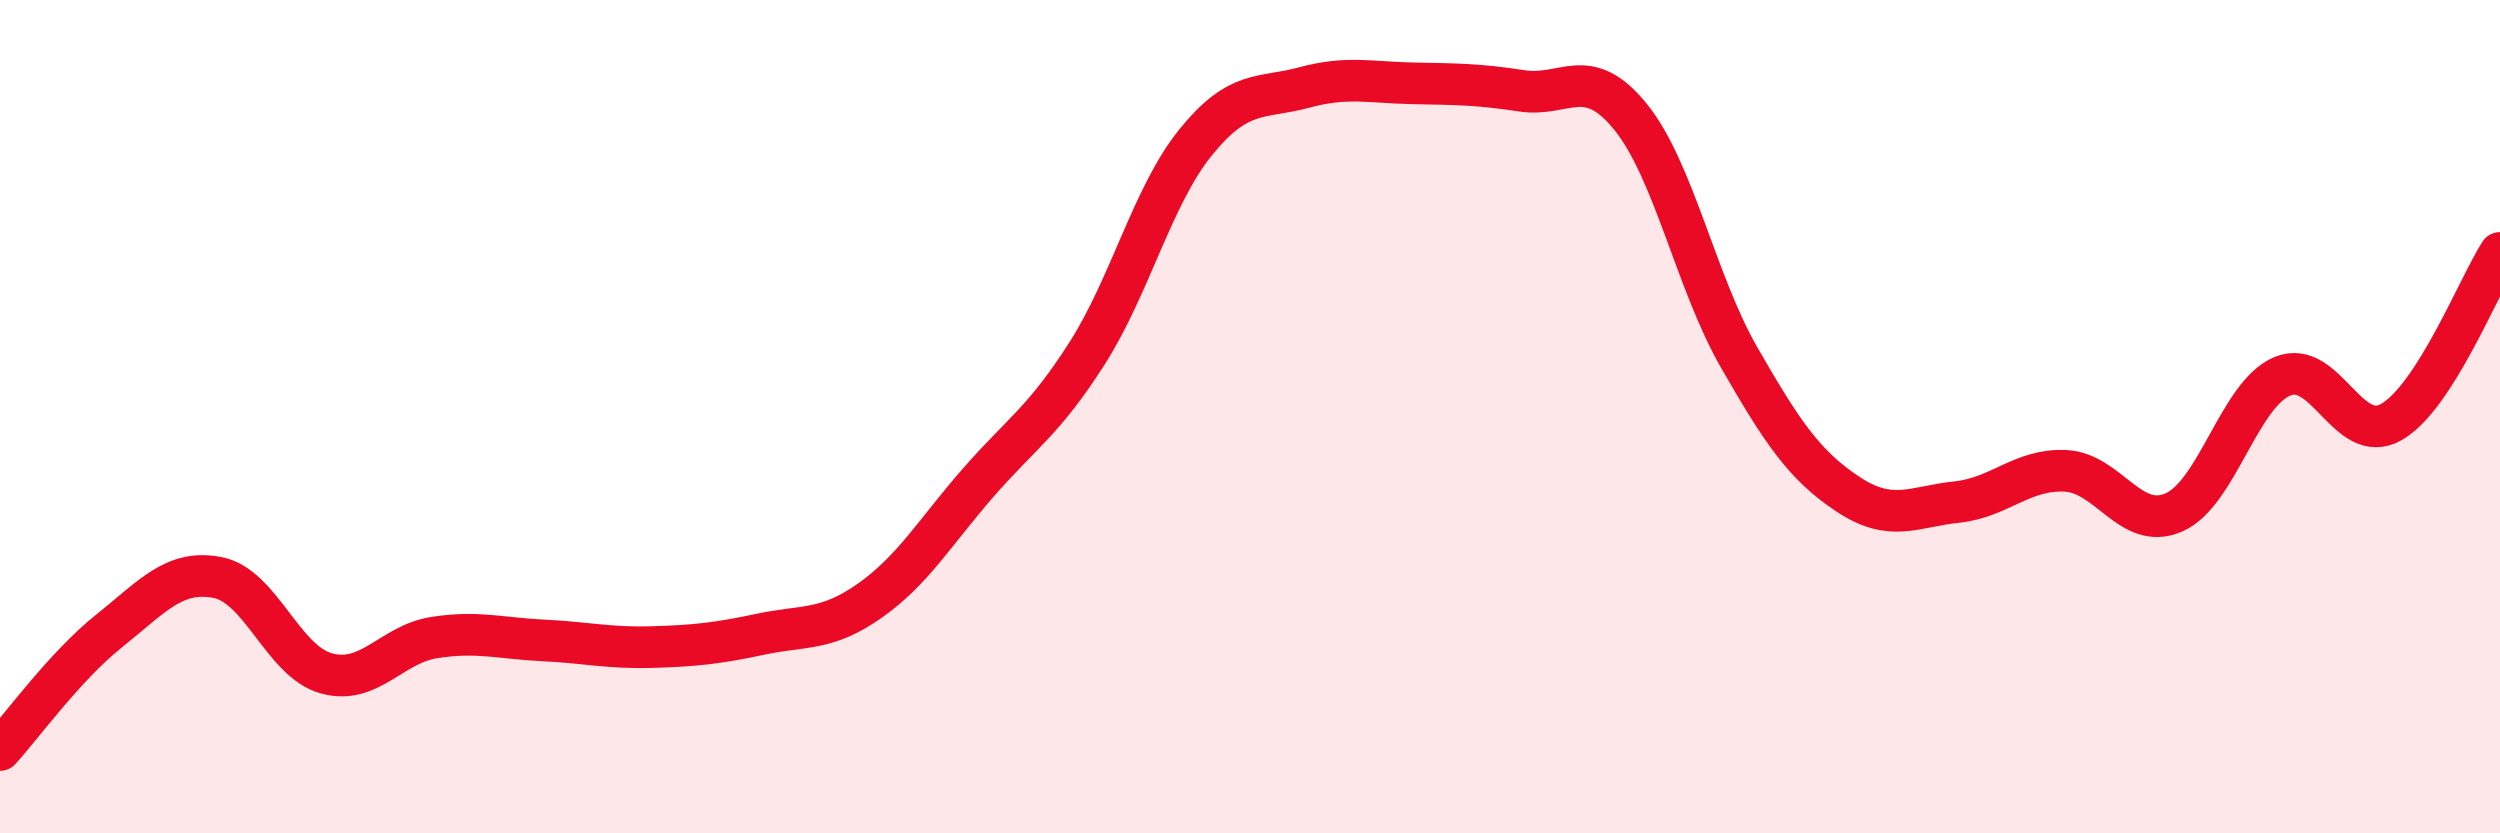
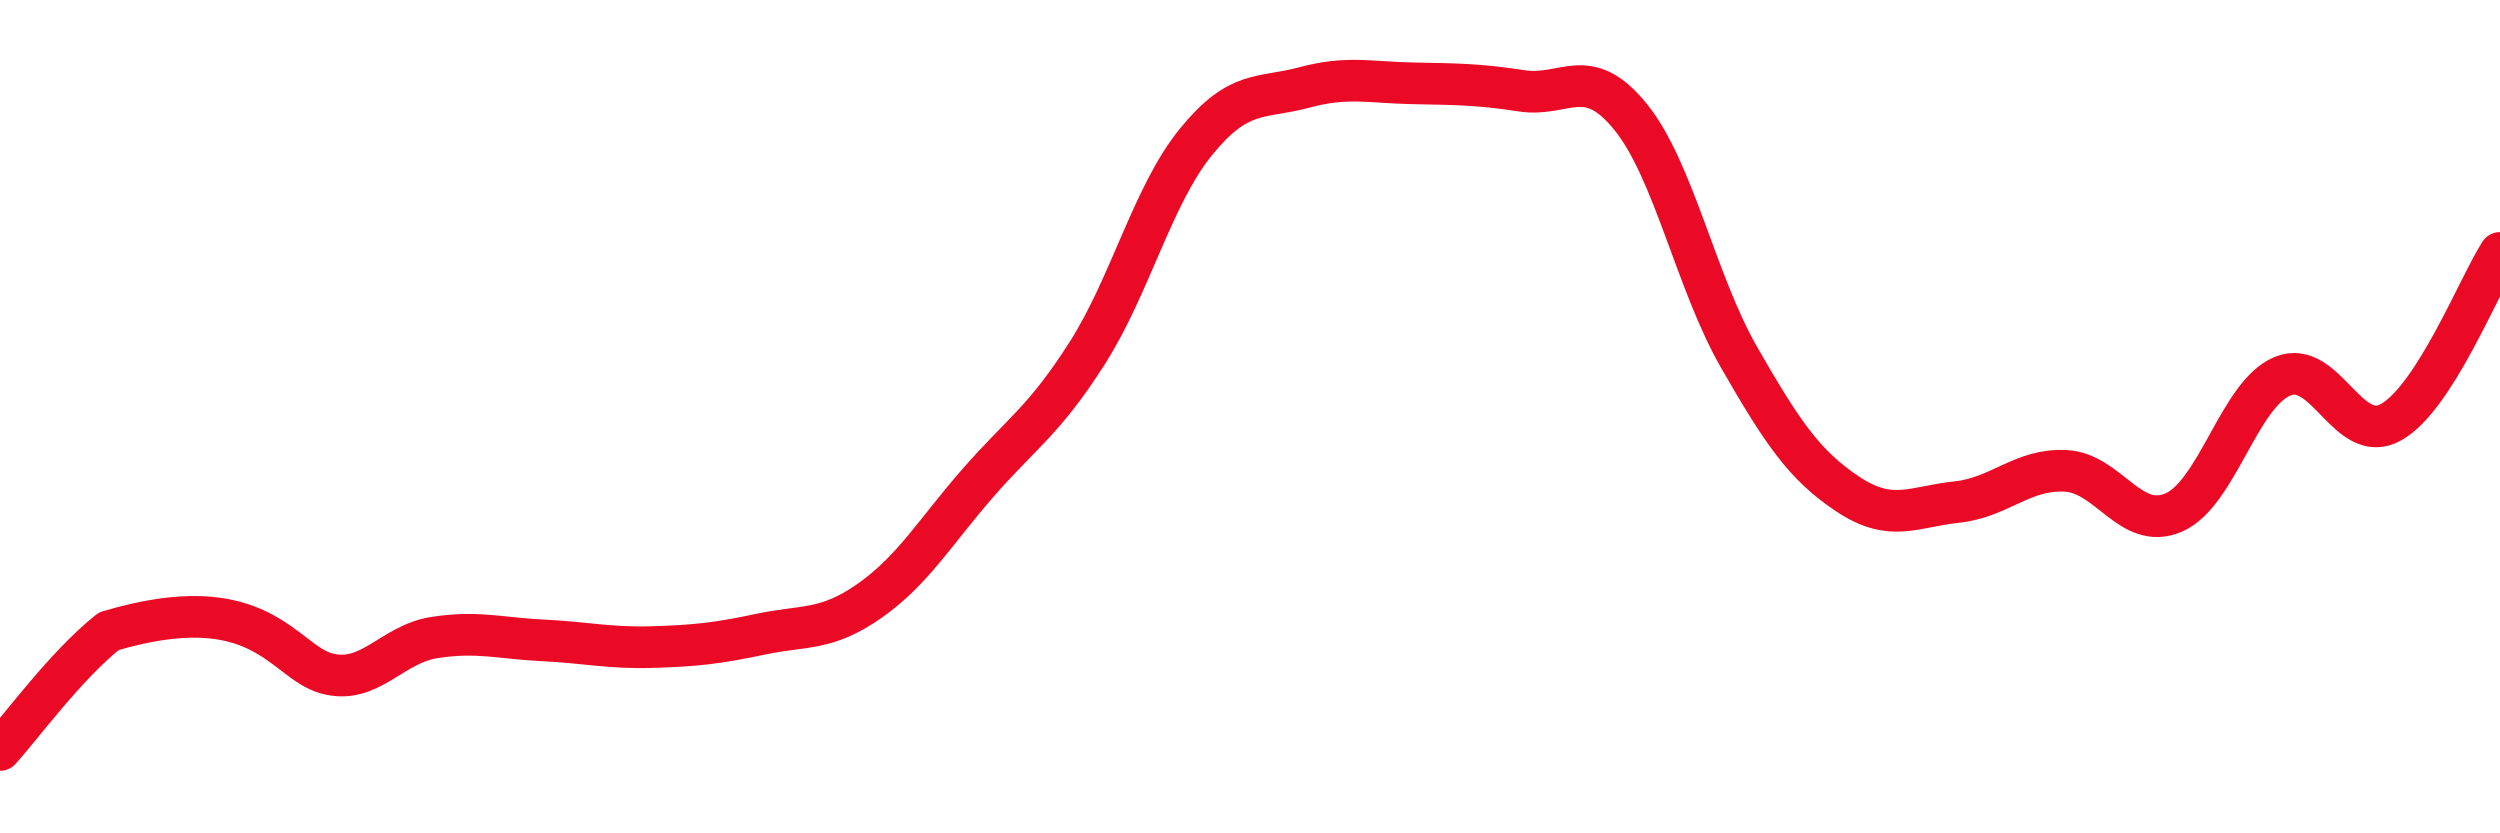
<svg xmlns="http://www.w3.org/2000/svg" width="60" height="20" viewBox="0 0 60 20">
-   <path d="M 0,18 C 0.52,17.43 1.57,15.98 2.61,15.15 C 3.65,14.32 4.18,13.66 5.22,13.86 C 6.26,14.06 6.79,15.87 7.83,16.16 C 8.87,16.45 9.39,15.46 10.43,15.3 C 11.47,15.14 12,15.32 13.04,15.37 C 14.08,15.42 14.61,15.56 15.65,15.53 C 16.69,15.5 17.22,15.44 18.26,15.22 C 19.3,15 19.83,15.15 20.87,14.42 C 21.91,13.69 22.44,12.77 23.48,11.58 C 24.52,10.39 25.05,10.11 26.09,8.48 C 27.13,6.85 27.66,4.69 28.7,3.41 C 29.74,2.13 30.26,2.38 31.3,2.1 C 32.34,1.82 32.87,1.98 33.91,2 C 34.95,2.02 35.48,2.02 36.52,2.18 C 37.56,2.34 38.09,1.52 39.13,2.8 C 40.17,4.08 40.7,6.77 41.74,8.58 C 42.78,10.39 43.31,11.17 44.35,11.86 C 45.39,12.55 45.92,12.16 46.96,12.05 C 48,11.94 48.53,11.25 49.57,11.3 C 50.61,11.35 51.13,12.75 52.17,12.3 C 53.21,11.85 53.74,9.46 54.78,9.03 C 55.82,8.6 56.35,10.72 57.39,10.13 C 58.43,9.54 59.48,6.88 60,6.07L60 20L0 20Z" fill="#EB0A25" opacity="0.1" stroke-linecap="round" stroke-linejoin="round" />
-   <path d="M 0,18 C 0.52,17.43 1.57,15.98 2.61,15.15 C 3.65,14.32 4.18,13.66 5.22,13.86 C 6.26,14.06 6.79,15.87 7.83,16.16 C 8.87,16.45 9.39,15.46 10.43,15.3 C 11.47,15.14 12,15.32 13.04,15.37 C 14.08,15.42 14.61,15.56 15.65,15.53 C 16.69,15.5 17.22,15.44 18.26,15.22 C 19.3,15 19.83,15.15 20.87,14.42 C 21.91,13.69 22.44,12.77 23.48,11.58 C 24.52,10.39 25.05,10.11 26.09,8.48 C 27.13,6.85 27.66,4.69 28.7,3.41 C 29.74,2.13 30.26,2.38 31.3,2.1 C 32.34,1.82 32.87,1.98 33.91,2 C 34.95,2.02 35.48,2.02 36.52,2.18 C 37.56,2.34 38.09,1.52 39.13,2.8 C 40.17,4.08 40.7,6.77 41.74,8.58 C 42.78,10.39 43.31,11.17 44.35,11.86 C 45.39,12.55 45.92,12.16 46.96,12.05 C 48,11.94 48.53,11.25 49.57,11.3 C 50.61,11.35 51.13,12.75 52.17,12.3 C 53.21,11.85 53.74,9.46 54.78,9.03 C 55.82,8.6 56.35,10.72 57.39,10.13 C 58.43,9.54 59.48,6.88 60,6.07" stroke="#EB0A25" stroke-width="1" fill="none" stroke-linecap="round" stroke-linejoin="round" />
+   <path d="M 0,18 C 0.52,17.43 1.57,15.98 2.61,15.15 C 6.26,14.06 6.79,15.87 7.83,16.16 C 8.87,16.45 9.39,15.46 10.43,15.3 C 11.47,15.14 12,15.32 13.04,15.37 C 14.08,15.42 14.61,15.56 15.65,15.53 C 16.69,15.5 17.22,15.44 18.26,15.22 C 19.3,15 19.83,15.15 20.87,14.42 C 21.91,13.69 22.44,12.77 23.48,11.58 C 24.52,10.39 25.05,10.11 26.09,8.48 C 27.13,6.85 27.66,4.69 28.7,3.41 C 29.74,2.13 30.26,2.38 31.3,2.1 C 32.34,1.82 32.87,1.98 33.91,2 C 34.95,2.02 35.48,2.02 36.52,2.18 C 37.56,2.34 38.09,1.52 39.13,2.8 C 40.17,4.08 40.7,6.77 41.74,8.58 C 42.78,10.39 43.31,11.17 44.35,11.86 C 45.39,12.55 45.92,12.16 46.96,12.05 C 48,11.94 48.53,11.25 49.57,11.3 C 50.61,11.35 51.13,12.75 52.17,12.3 C 53.21,11.85 53.74,9.46 54.78,9.03 C 55.82,8.6 56.35,10.72 57.39,10.13 C 58.43,9.54 59.48,6.88 60,6.07" stroke="#EB0A25" stroke-width="1" fill="none" stroke-linecap="round" stroke-linejoin="round" />
</svg>